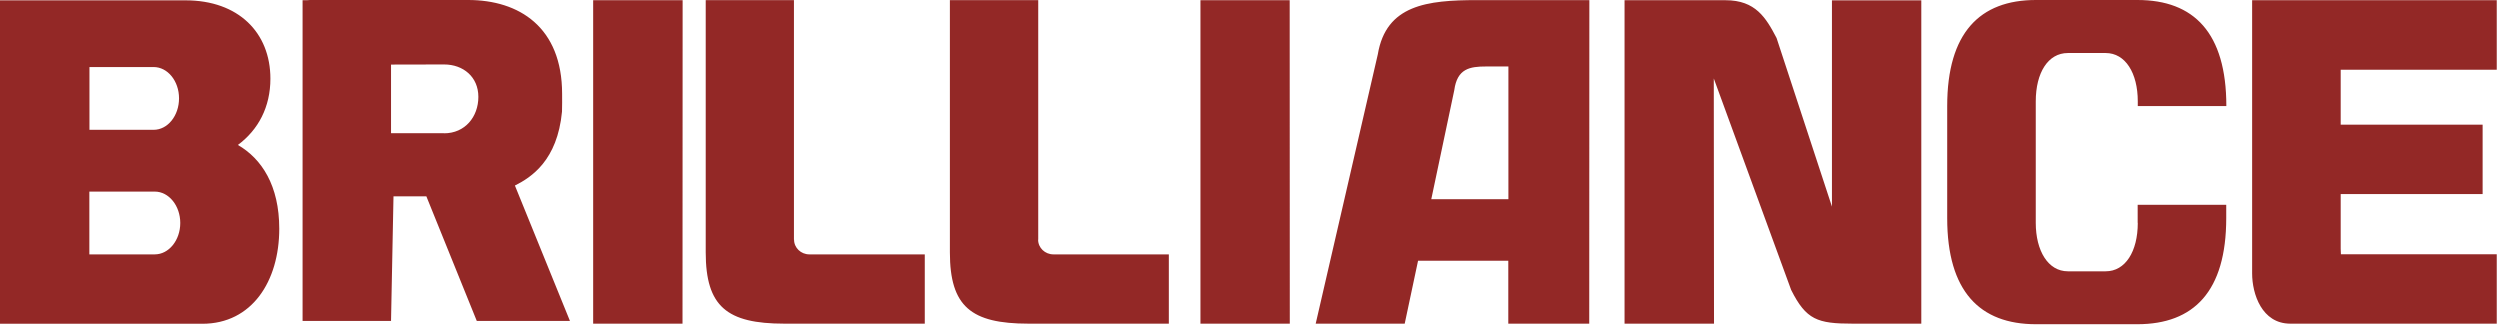
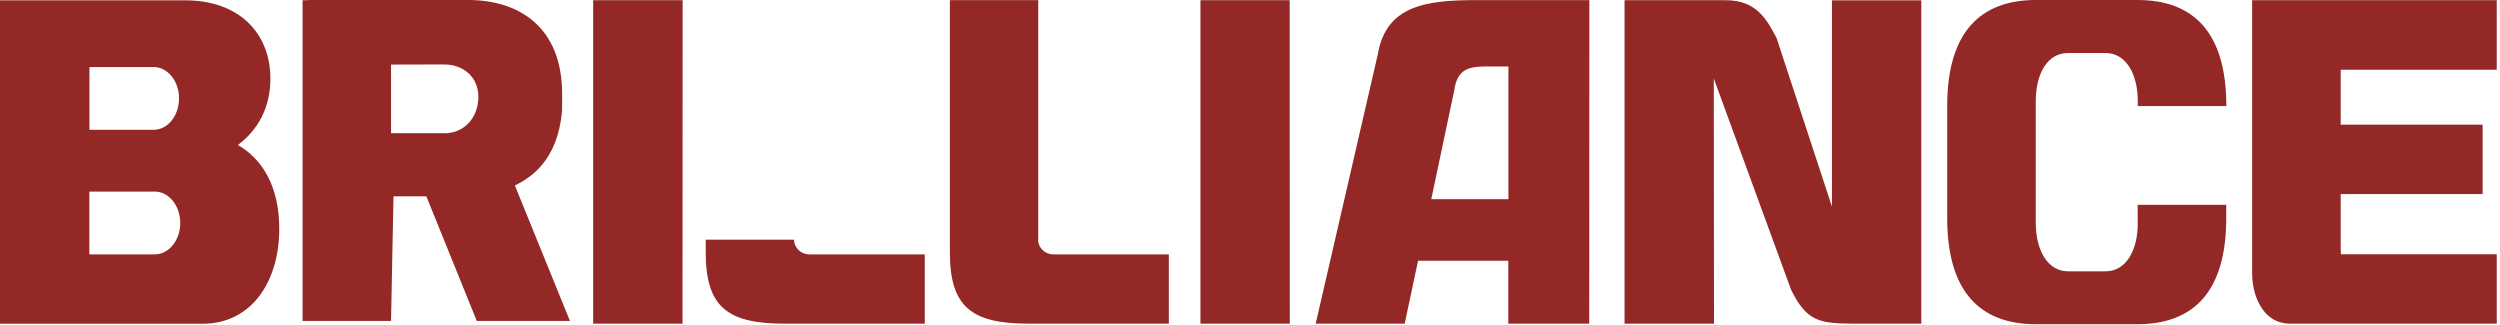
<svg xmlns="http://www.w3.org/2000/svg" width="223" height="29" viewBox="0 0 223 29" fill="none">
-   <path fill-rule="evenodd" clip-rule="evenodd" d="M141.76 28.87H134.54V23.26H126.49L125.3 28.87H117.36L122.9 4.85C123.64 0.43 127.32 0.01 131.75 0.01H141.77L141.76 28.87ZM134.55 17.77V5.93H132.56C131.1 5.93 129.98 6.12 129.72 8.05L127.67 17.77H134.55ZM70.83 21.38C70.83 22.1 71.44 22.69 72.19 22.69H73.04H77.83H82.49V28.87H69.96C64.84 28.87 62.95 27.34 62.95 22.51V0.01H70.82V12.79V19.33V21.38H70.83ZM92.6 21.38C92.6 22.1 93.21 22.69 93.96 22.69H94.41H99.6H104.26V28.87H91.74C86.62 28.87 84.73 27.34 84.73 22.51V0.01H92.61V12.79V20.66V21.38H92.6ZM60.88 28.87H52.91V0.02H58.83H60.89L60.88 28.87ZM21.22 12.93C23.05 11.57 24.12 9.54 24.12 7.02C24.12 2.91 21.27 0.03 16.55 0.03H0V28.88H18.05C22.47 28.88 24.91 25.09 24.91 20.4C24.91 16.56 23.35 14.16 21.22 12.93ZM13.7 5.98C14.96 5.98 15.97 7.23 15.97 8.77C15.97 10.32 14.96 11.58 13.7 11.58H7.98V5.98H13.7ZM13.81 22.69H7.97V17.09H13.81C15.06 17.09 16.08 18.35 16.08 19.89C16.08 21.43 15.06 22.69 13.81 22.69ZM34.88 5.76V11.88H39.57C39.58 11.89 39.6 11.89 39.62 11.89C41.47 11.89 42.67 10.43 42.67 8.64C42.67 6.85 41.31 5.75 39.62 5.75L34.88 5.76ZM34.88 28.63H26.99V0.02H27.37C27.44 0.01 27.53 0 27.64 0H41.76C46.3 0 50.14 2.42 50.14 8.37C50.14 8.59 50.15 9.75 50.13 9.96C49.72 14.31 47.39 15.82 45.93 16.55L50.84 28.63H42.53L38.03 17.51H35.1L34.88 28.63ZM152.89 28.87H144.91V0.02H151.27H152.88H153.92C156.6 0.02 157.53 1.59 158.47 3.39L163.41 18.43V0.03H171.38V28.87H166.36H165.26C162.12 28.87 161.11 28.53 159.77 25.86L152.87 7L152.89 28.87ZM222.72 6.22H208.79V11.12H221.45V17.31H208.79V22.19C208.79 22.37 208.8 22.54 208.81 22.68H222.71V28.87H208.78H208.77H212C211.77 28.87 206.04 28.88 204.28 28.87C201.76 28.86 200.89 26.23 200.89 24.39C200.89 16.26 200.89 8.14 200.89 0.02C202.58 0.02 204.27 0.02 205.97 0.02C211.55 0.02 217.13 0.02 222.71 0.02V6.22H222.72ZM190.69 19.88C190.69 22.44 189.58 24.2 187.83 24.2H184.45C182.69 24.2 181.59 22.37 181.59 19.88V9.04C181.59 6.48 182.69 4.73 184.45 4.73H187.83C189.58 4.73 190.69 6.51 190.69 9.04V9.46H198.59C198.59 2.93 195.7 0 190.66 0H181.6C176.6 0 173.69 2.93 173.69 9.46V19.46C173.69 25.99 176.6 28.92 181.6 28.92H190.65C195.69 28.92 198.58 25.99 198.58 19.46V18.27H190.68V19.88H190.69ZM115.05 28.87H107.08V0.02H110.14H115.04L115.05 28.87Z" fill="#932826" />
+   <path fill-rule="evenodd" clip-rule="evenodd" d="M141.76 28.87H134.54V23.26H126.49L125.3 28.87H117.36L122.9 4.85C123.64 0.43 127.32 0.01 131.75 0.01H141.77L141.76 28.87ZM134.55 17.77V5.93H132.56C131.1 5.93 129.98 6.12 129.72 8.05L127.67 17.77H134.55ZM70.83 21.38C70.83 22.1 71.44 22.69 72.19 22.69H73.04H77.83H82.49V28.87H69.96C64.84 28.87 62.95 27.34 62.95 22.51V0.01V12.79V19.33V21.38H70.83ZM92.6 21.38C92.6 22.1 93.21 22.69 93.96 22.69H94.41H99.6H104.26V28.87H91.74C86.62 28.87 84.73 27.34 84.73 22.51V0.01H92.61V12.79V20.66V21.38H92.6ZM60.88 28.87H52.91V0.02H58.83H60.89L60.88 28.87ZM21.22 12.93C23.05 11.57 24.12 9.54 24.12 7.02C24.12 2.91 21.27 0.03 16.55 0.03H0V28.88H18.05C22.47 28.88 24.91 25.09 24.91 20.4C24.91 16.56 23.35 14.16 21.22 12.93ZM13.7 5.98C14.96 5.98 15.97 7.23 15.97 8.77C15.97 10.32 14.96 11.58 13.7 11.58H7.98V5.98H13.7ZM13.81 22.69H7.97V17.09H13.81C15.06 17.09 16.08 18.35 16.08 19.89C16.08 21.43 15.06 22.69 13.81 22.69ZM34.88 5.76V11.88H39.57C39.58 11.89 39.6 11.89 39.62 11.89C41.47 11.89 42.67 10.43 42.67 8.64C42.67 6.85 41.31 5.75 39.62 5.75L34.88 5.76ZM34.88 28.63H26.99V0.02H27.37C27.44 0.01 27.53 0 27.64 0H41.76C46.3 0 50.14 2.42 50.14 8.37C50.14 8.59 50.15 9.75 50.13 9.96C49.72 14.31 47.39 15.82 45.93 16.55L50.84 28.63H42.53L38.03 17.51H35.1L34.88 28.63ZM152.89 28.87H144.91V0.02H151.27H152.88H153.92C156.6 0.02 157.53 1.59 158.47 3.39L163.41 18.43V0.03H171.38V28.87H166.36H165.26C162.12 28.87 161.11 28.53 159.77 25.86L152.87 7L152.89 28.87ZM222.72 6.22H208.79V11.12H221.45V17.31H208.79V22.19C208.79 22.37 208.8 22.54 208.81 22.68H222.71V28.87H208.78H208.77H212C211.77 28.87 206.04 28.88 204.28 28.87C201.76 28.86 200.89 26.23 200.89 24.39C200.89 16.26 200.89 8.14 200.89 0.02C202.58 0.02 204.27 0.02 205.97 0.02C211.55 0.02 217.13 0.02 222.71 0.02V6.22H222.72ZM190.69 19.88C190.69 22.44 189.58 24.2 187.83 24.2H184.45C182.69 24.2 181.59 22.37 181.59 19.88V9.04C181.59 6.48 182.69 4.73 184.45 4.73H187.83C189.58 4.73 190.69 6.51 190.69 9.04V9.46H198.59C198.59 2.93 195.7 0 190.66 0H181.6C176.6 0 173.69 2.93 173.69 9.46V19.46C173.69 25.99 176.6 28.92 181.6 28.92H190.65C195.69 28.92 198.58 25.99 198.58 19.46V18.27H190.68V19.88H190.69ZM115.05 28.87H107.08V0.02H110.14H115.04L115.05 28.87Z" fill="#932826" />
</svg>